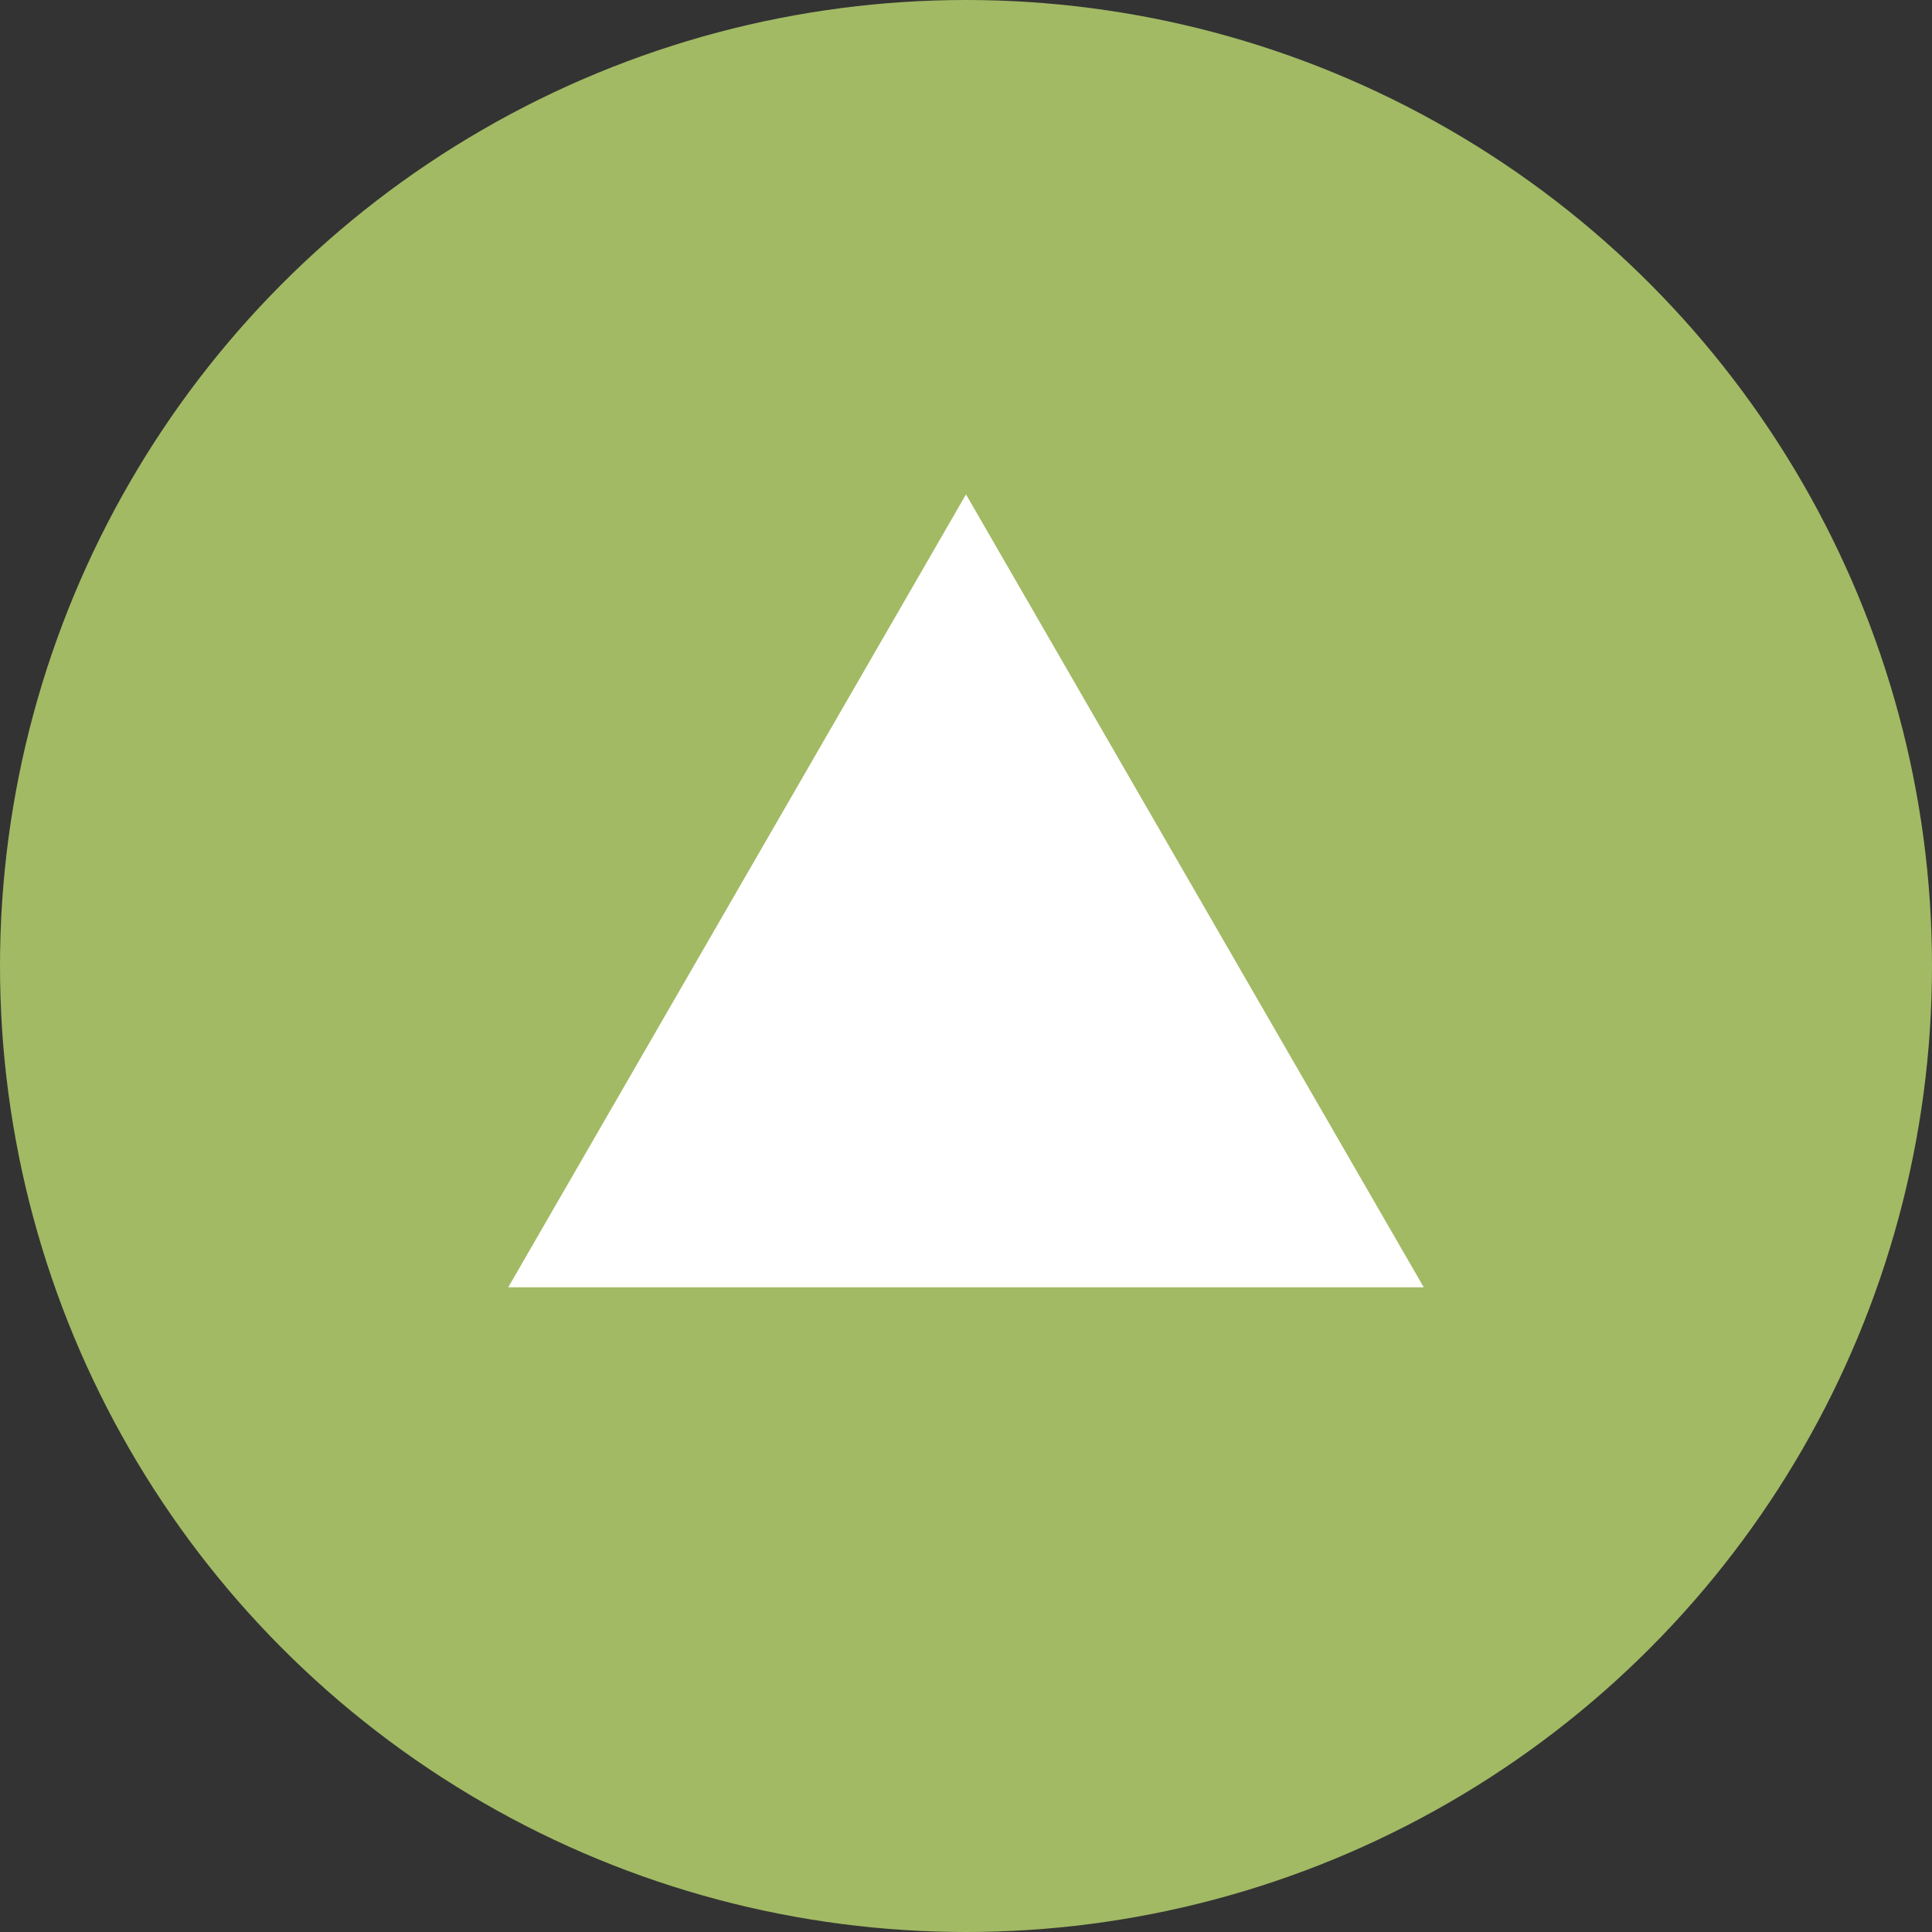
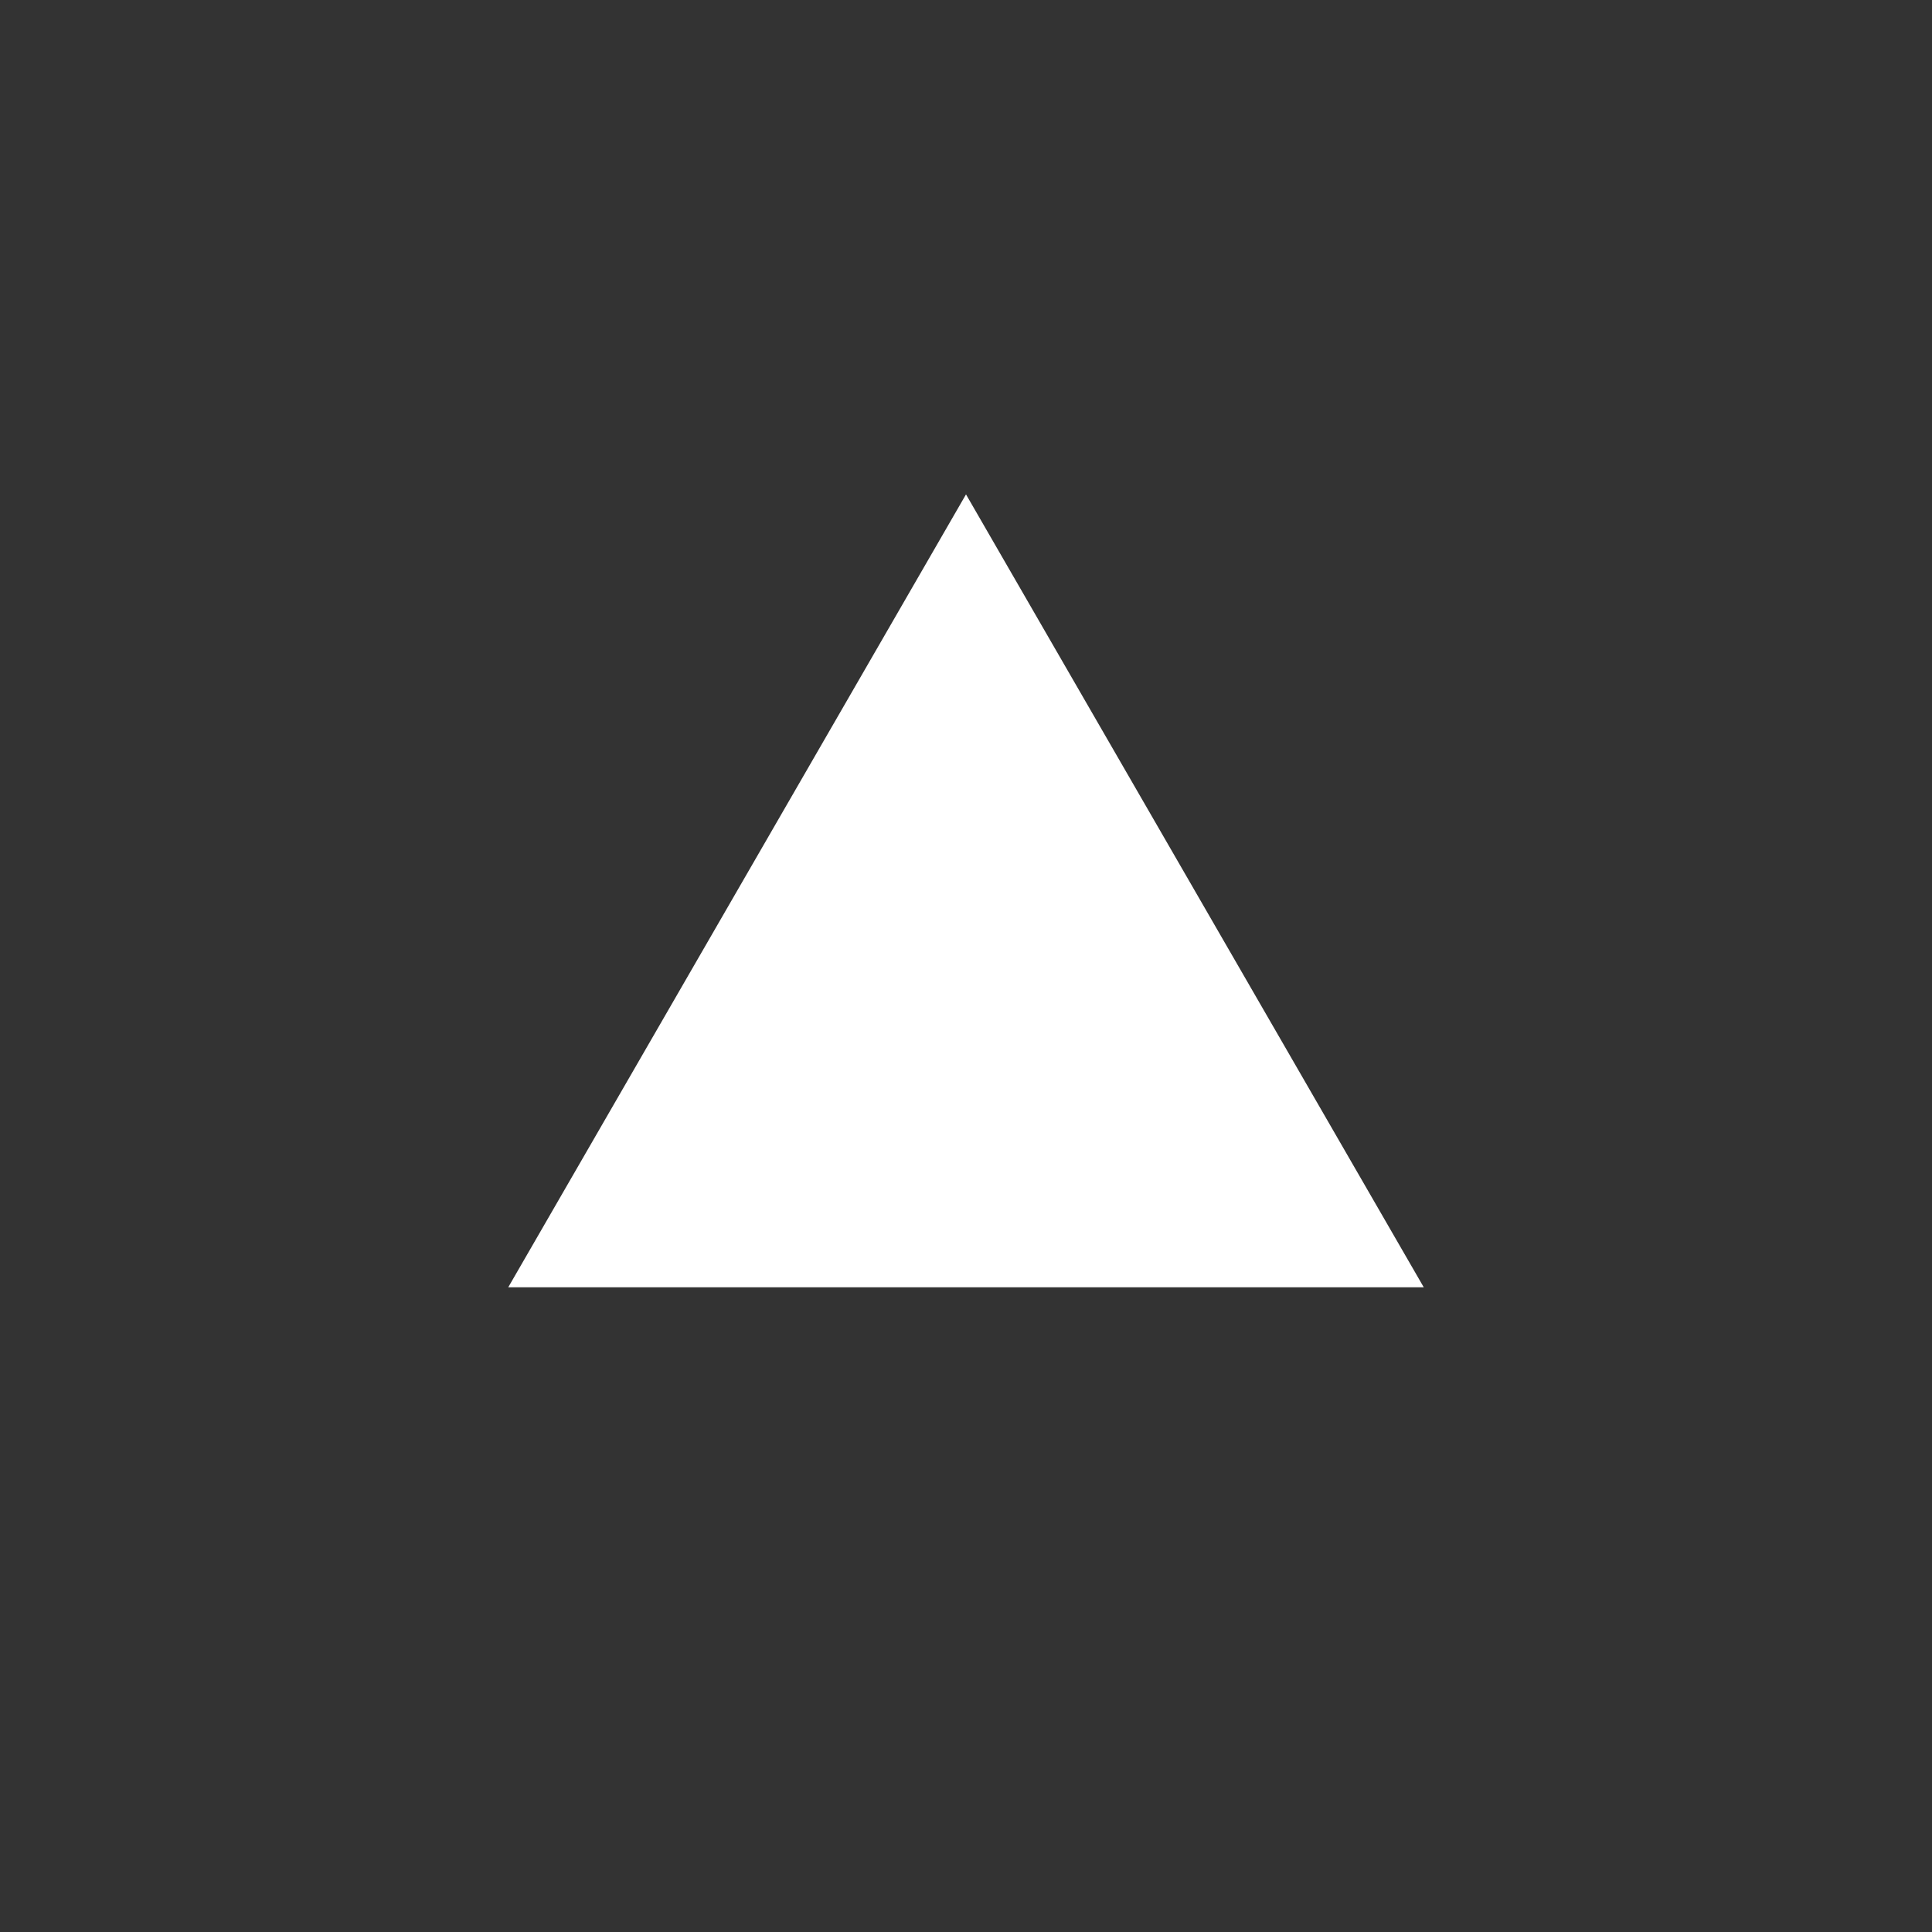
<svg xmlns="http://www.w3.org/2000/svg" version="1.1" id="Ebene_1" x="0px" y="0px" viewBox="0 0 78 78" style="enable-background:new 0 0 78 78;" xml:space="preserve">
  <rect x="0" y="0" width="78" height="78" fill="#333333" stroke="none" />
  <style type="text/css">
	.st0{fill:#a2ba64;}
	.st1{fill:#FFFFFF;}
</style>
  <g>
-     <circle class="st0" cx="39" cy="39" r="39" />
    <g>
      <polygon class="st1" points="41.23,51.97 57.48,51.97 39,19.96 20.52,51.97 36.77,51.97   " />
    </g>
  </g>
</svg>